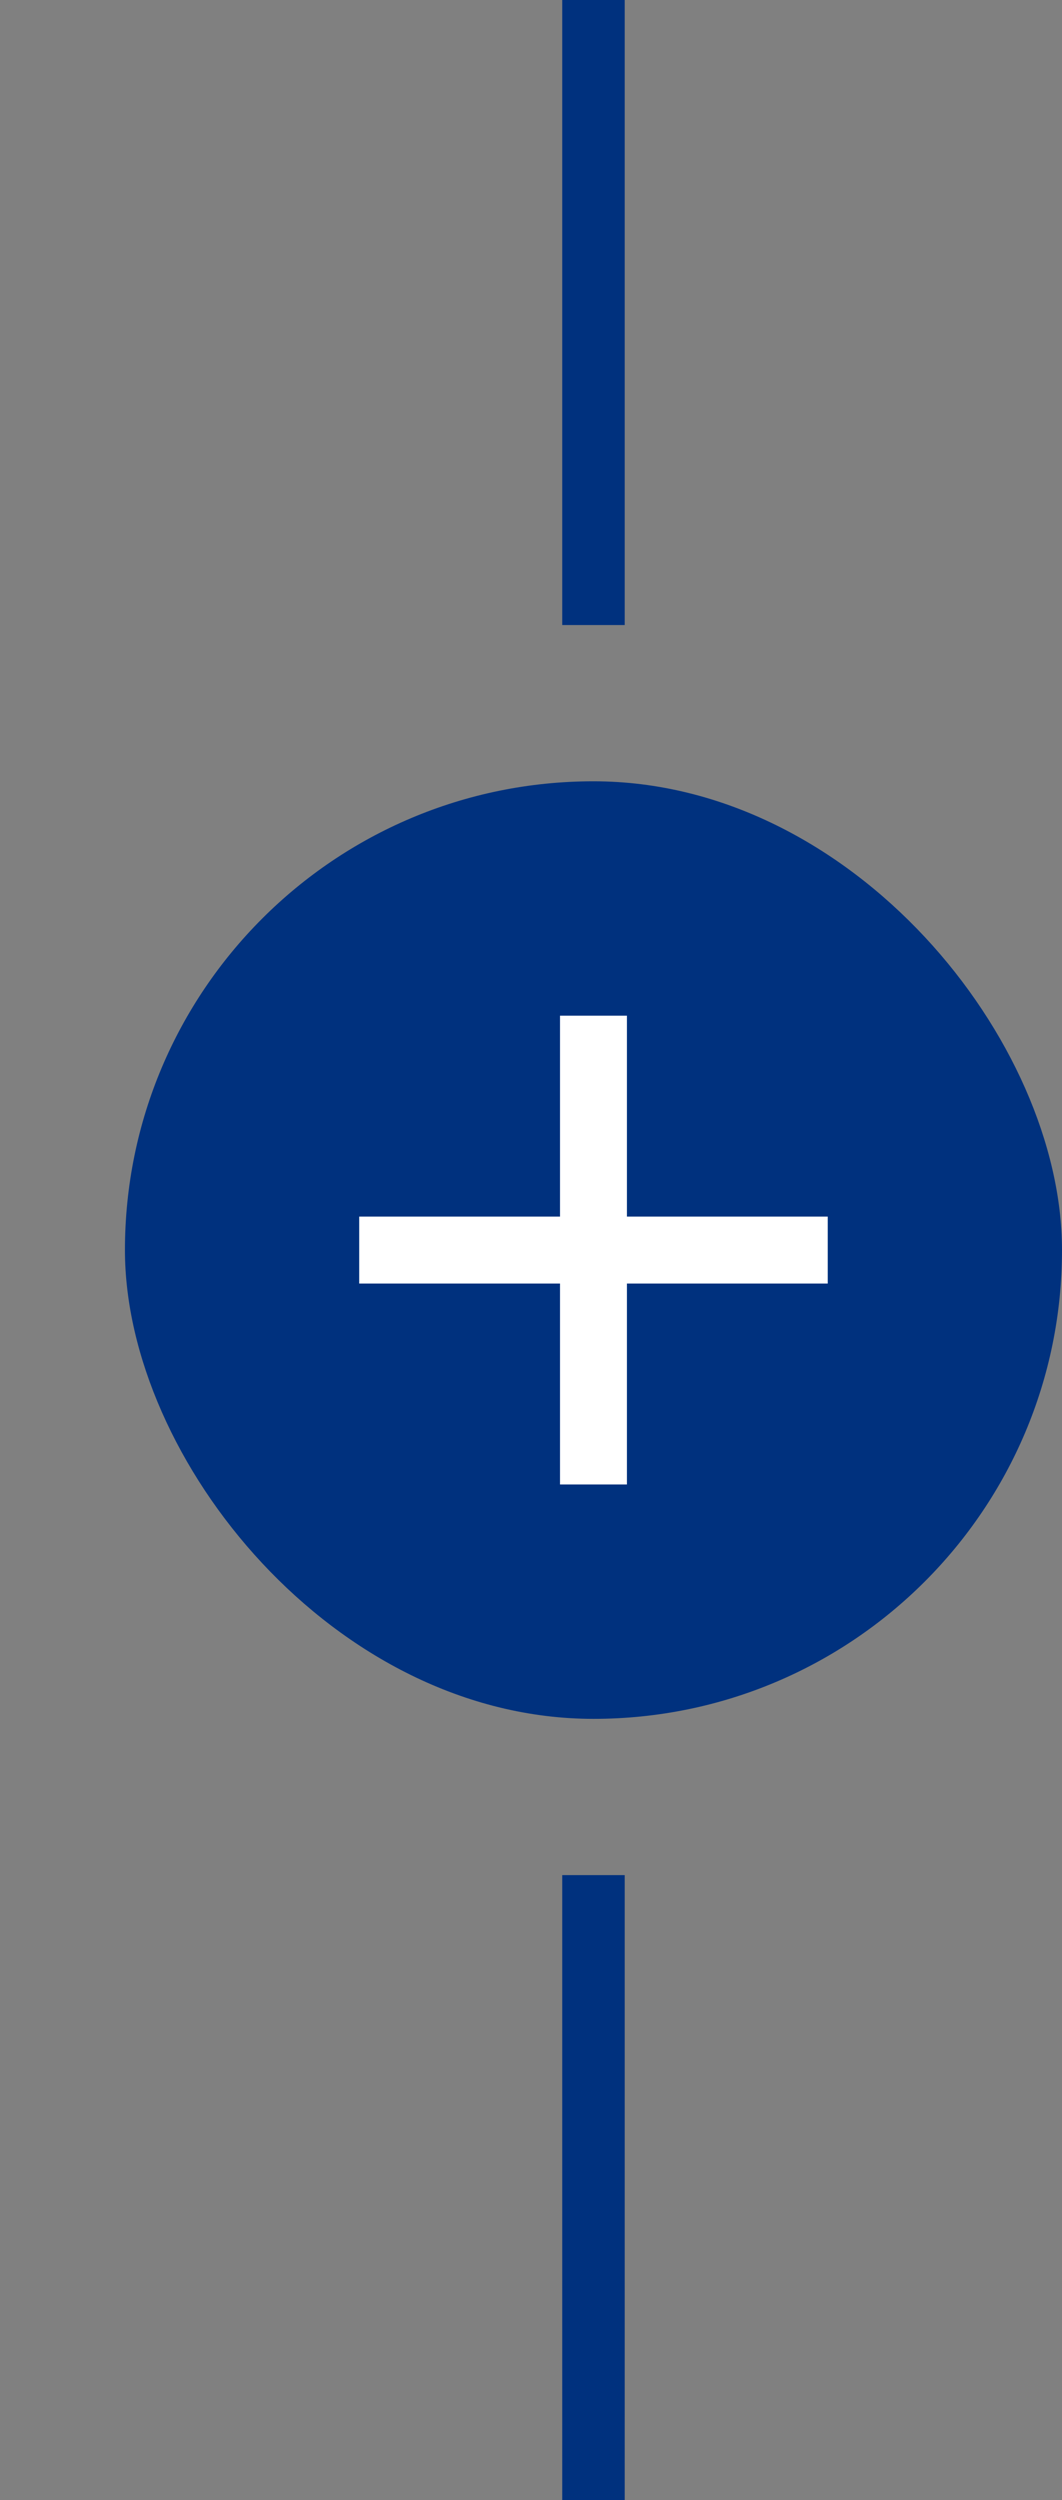
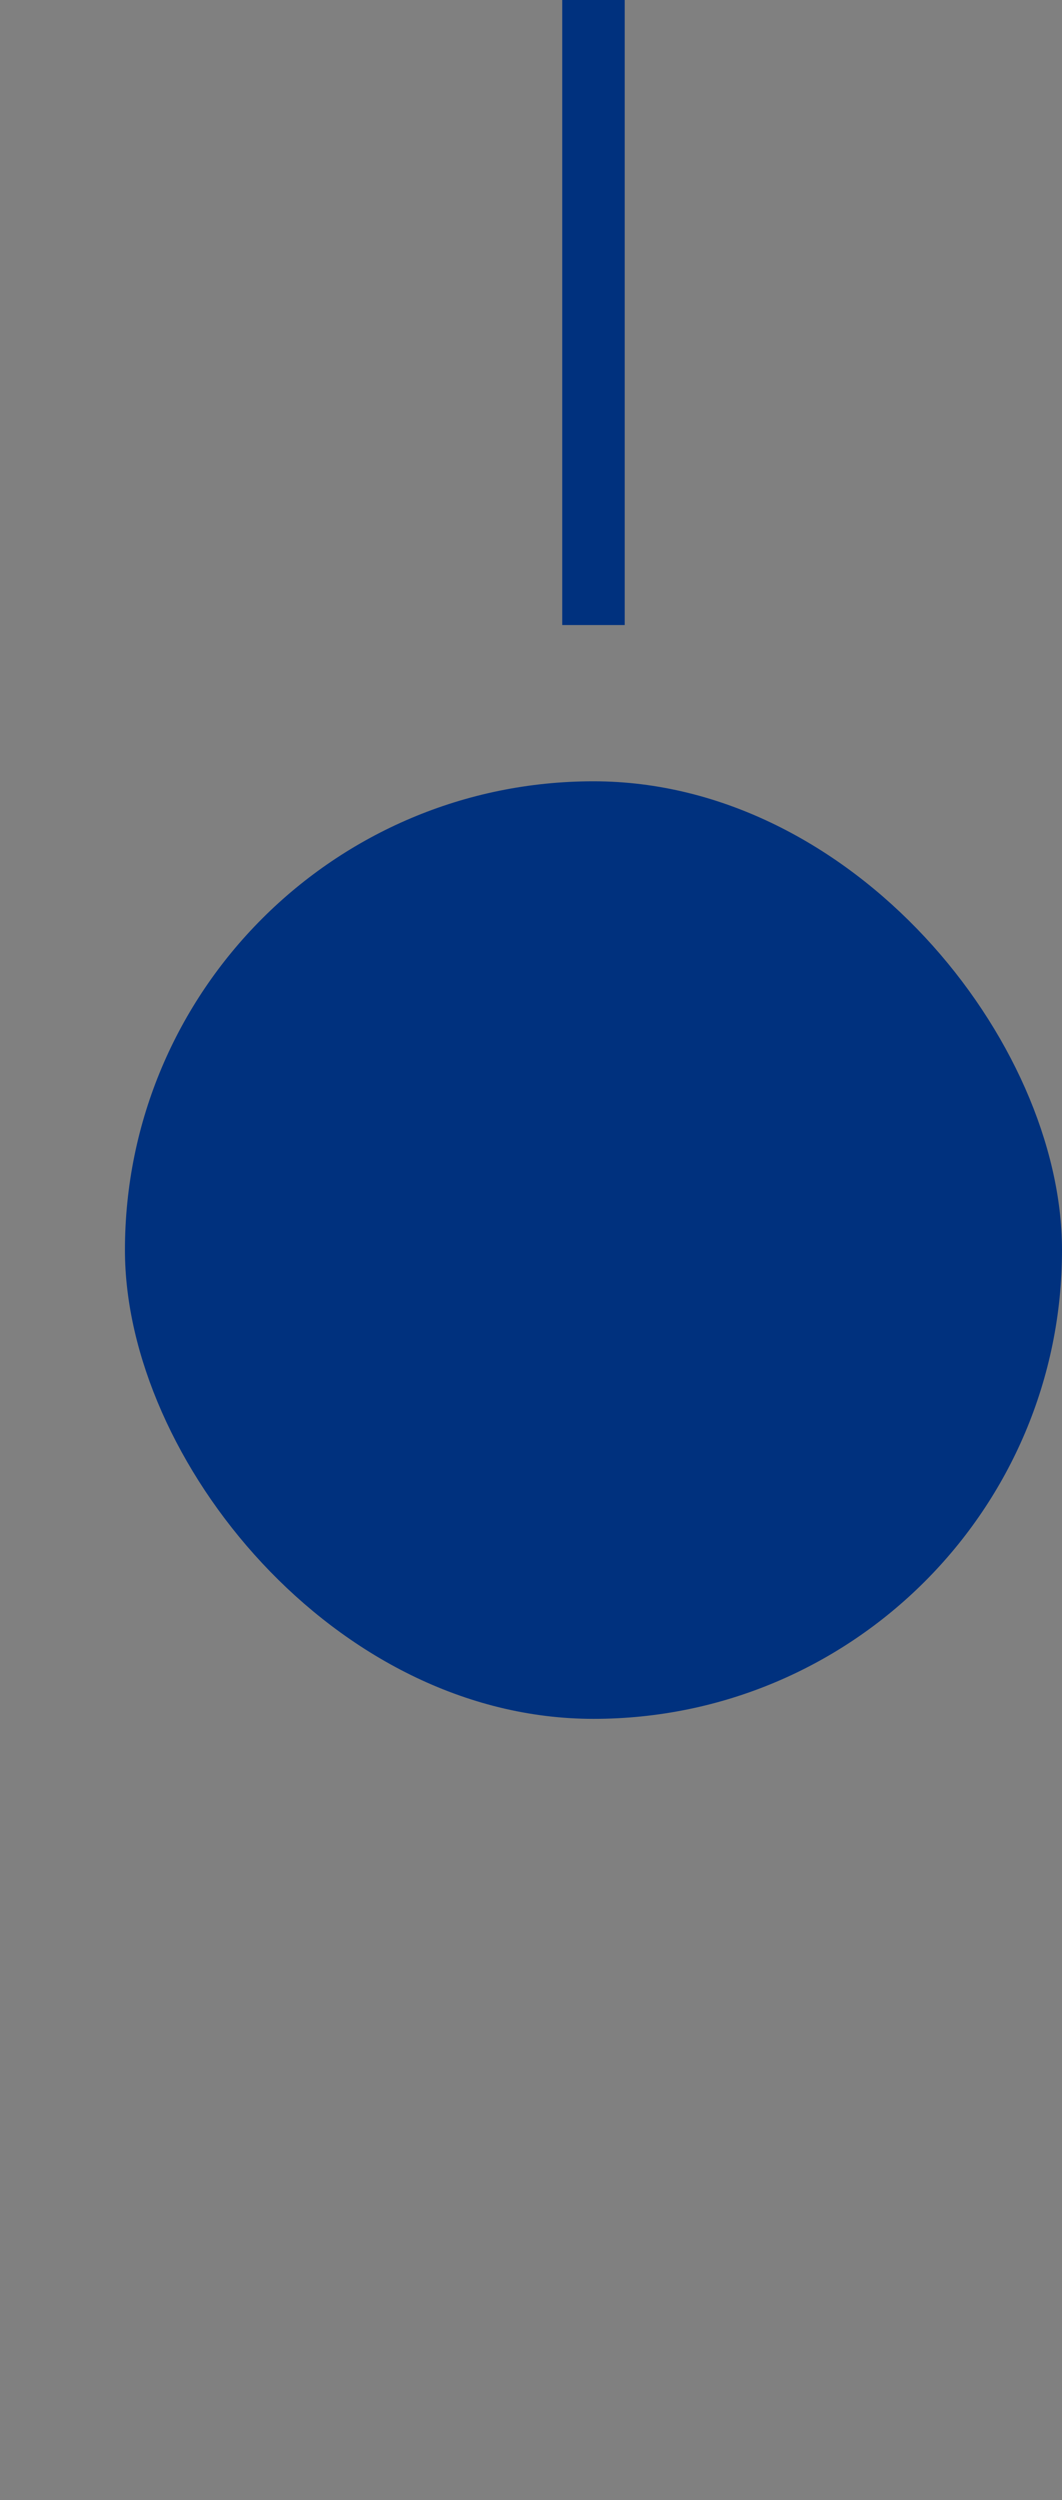
<svg xmlns="http://www.w3.org/2000/svg" width="34" height="80" viewBox="0 0 34 80" fill="none">
  <rect x="0" y="0" width="34" height="80" fill="#808080" stroke="none" />
  <line x1="19" y1="4.37114e-08" x2="19" y2="20" stroke="#00317E" stroke-width="2" />
  <rect x="4" y="25" width="30" height="30" rx="15" fill="#00317E" />
-   <path d="M26.5 41.071H20.071V47.5H17.929V41.071H11.5V38.929H17.929V32.5H20.071V38.929H26.5V41.071Z" fill="white" />
-   <line x1="19" y1="60" x2="19" y2="80" stroke="#00317E" stroke-width="2" />
</svg>